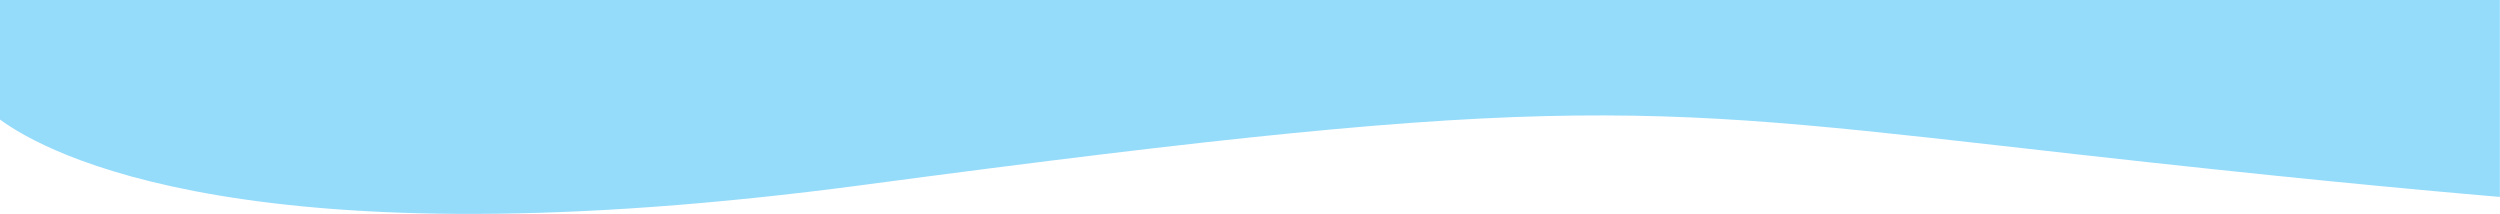
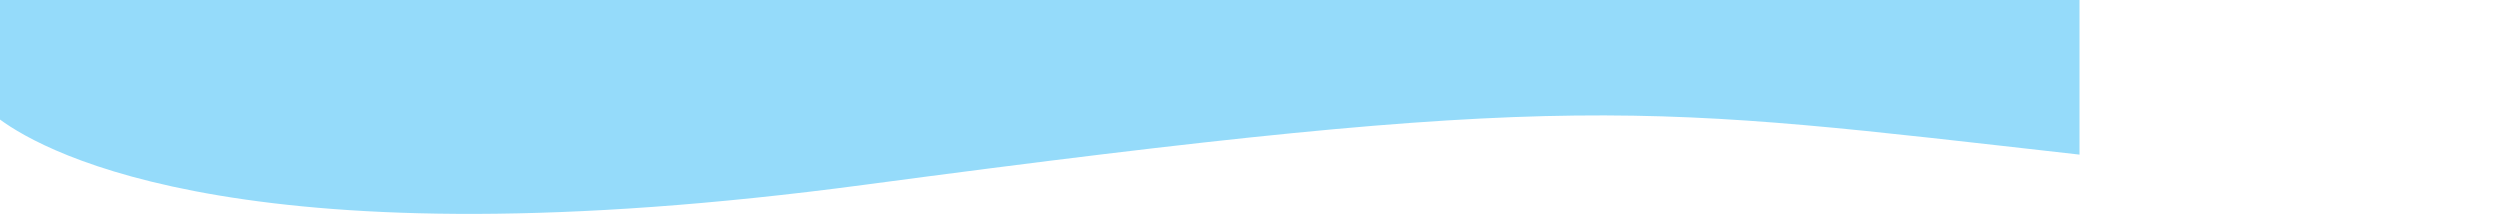
<svg xmlns="http://www.w3.org/2000/svg" version="1.1" id="Vrstva_1" x="0px" y="0px" viewBox="0 0 1932.3 165.3" style="enable-background:new 0 0 1932.3 165.3;" xml:space="preserve">
  <style type="text/css">
	.st0{fill:#95DBFA;}
</style>
-   <path class="st0" d="M0,0v92.4c35.6,26.2,194,113.6,667.6,50.5c552.3-73.6,600.5-61.5,939.7-23.4c147.9,16.6,253,26.6,324.9,32.7V0  H0z" />
+   <path class="st0" d="M0,0v92.4c35.6,26.2,194,113.6,667.6,50.5c552.3-73.6,600.5-61.5,939.7-23.4V0  H0z" />
</svg>